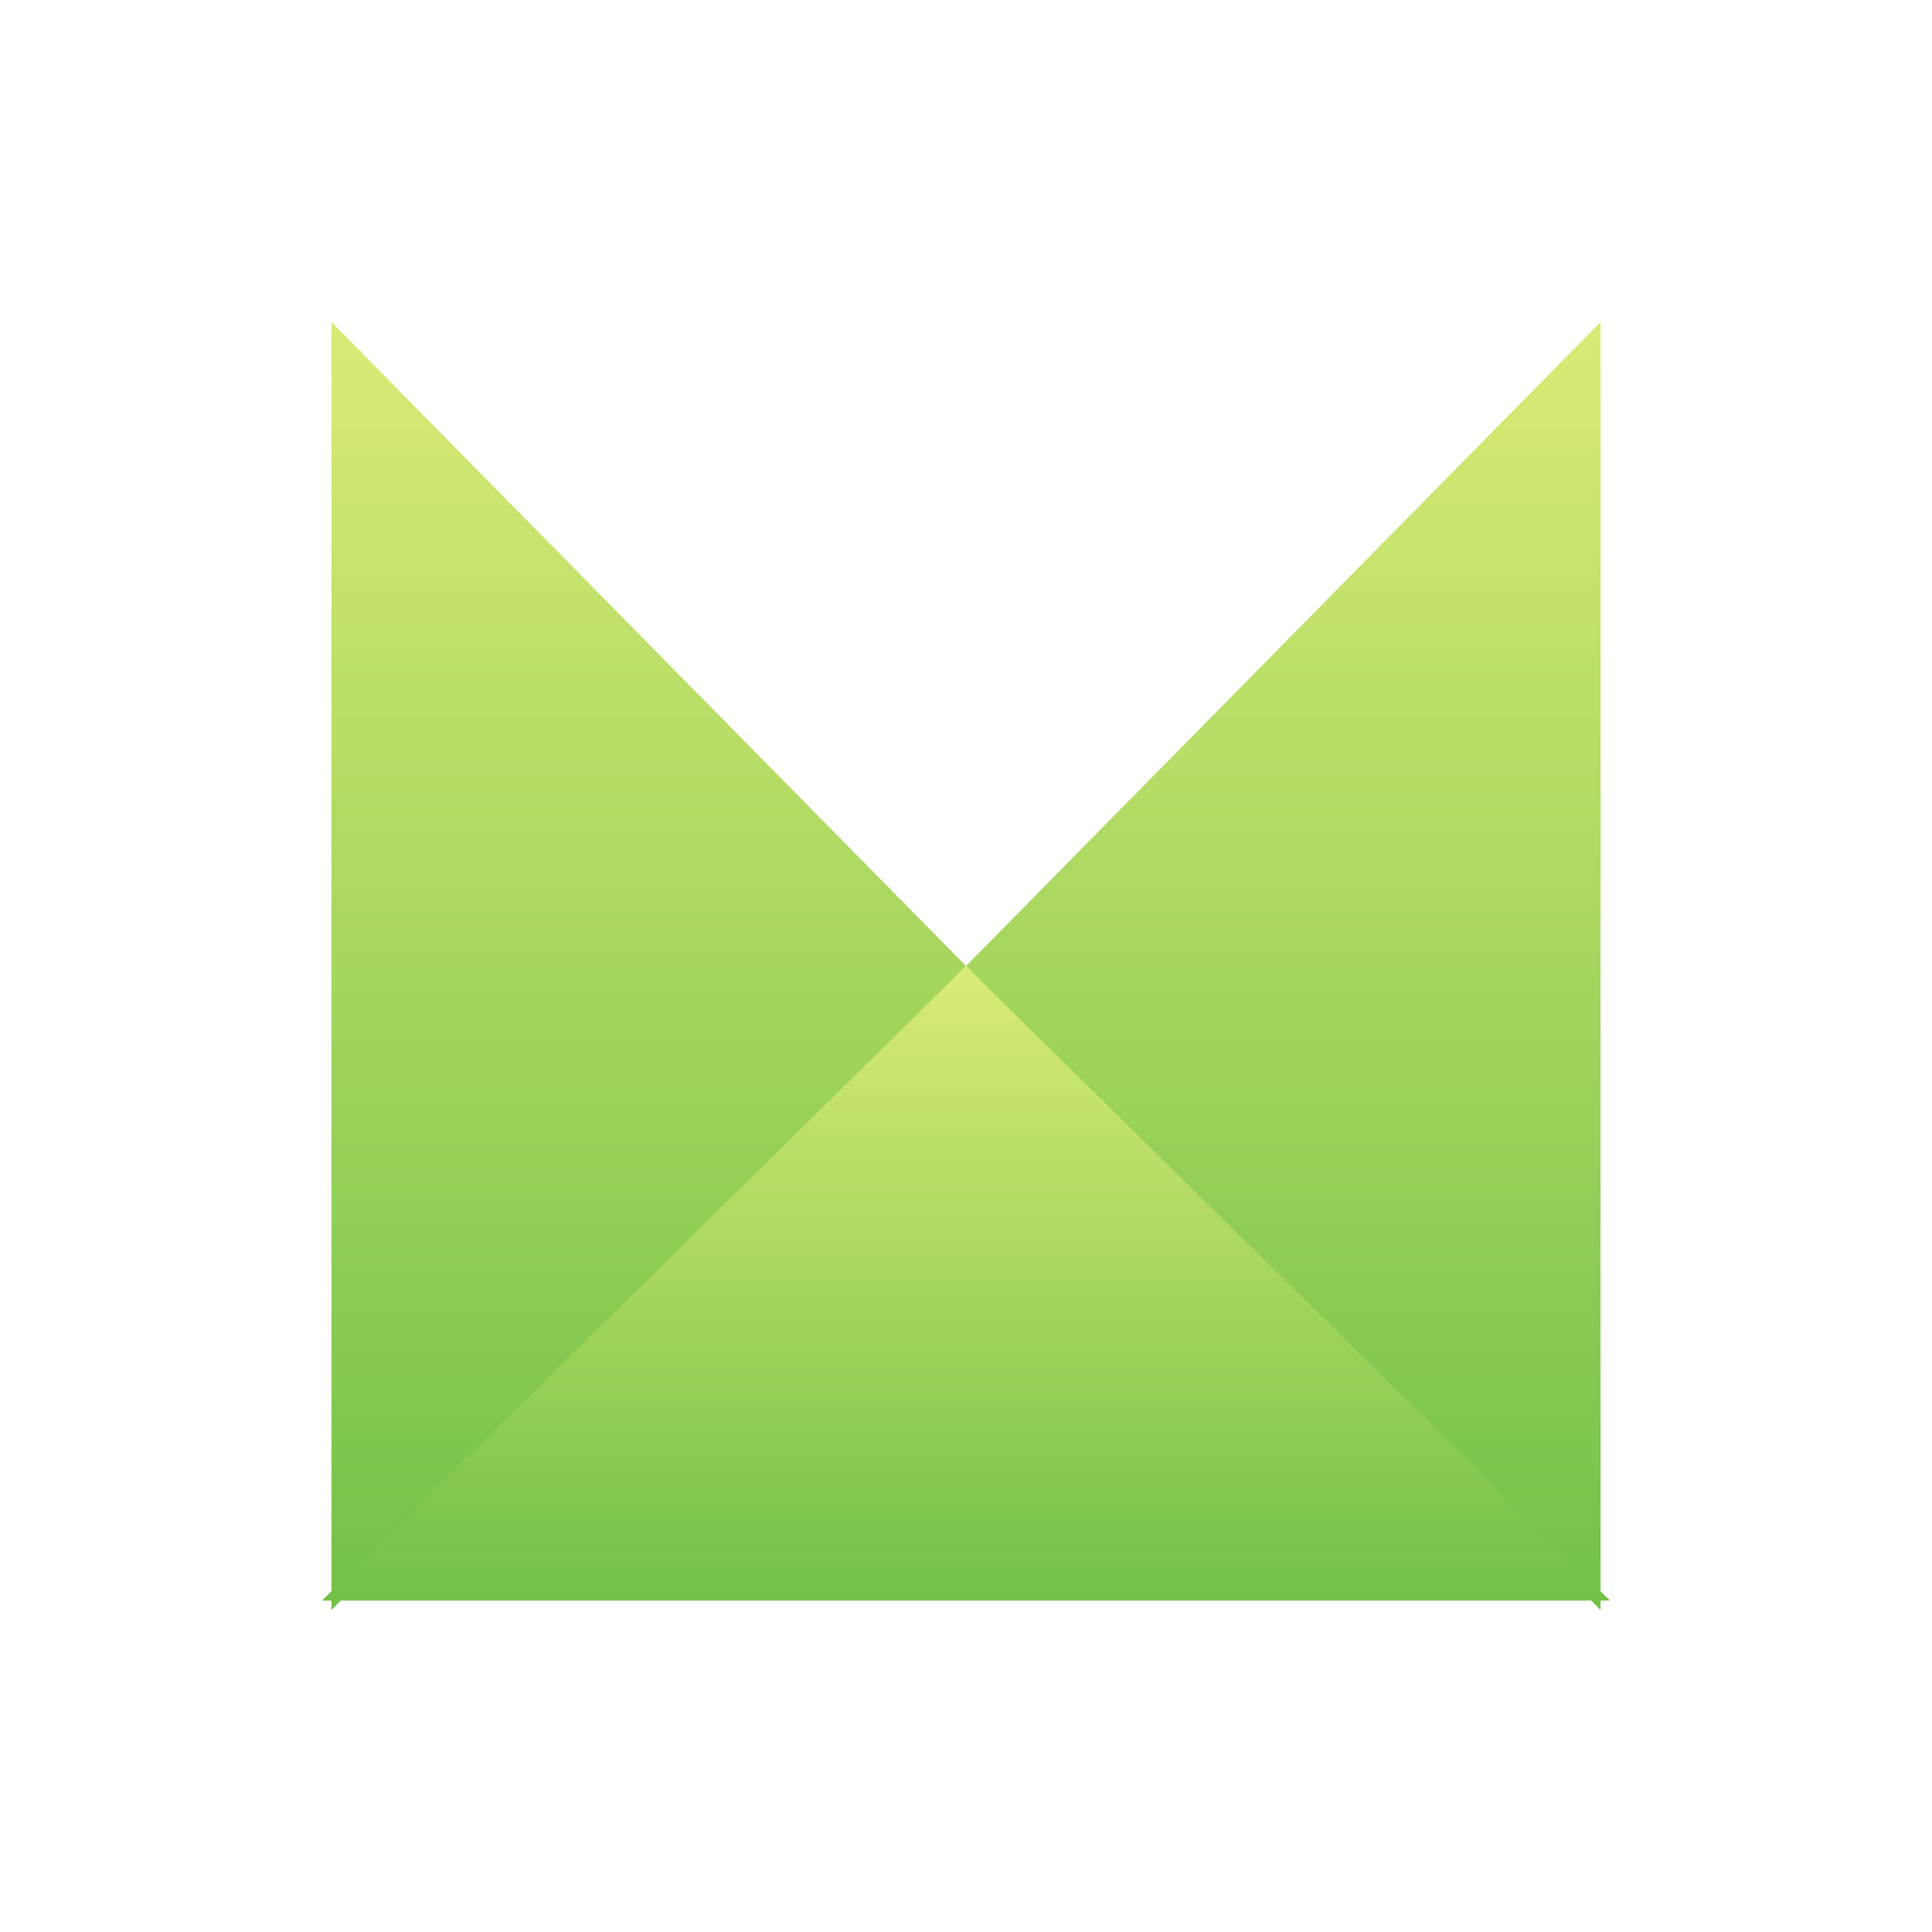
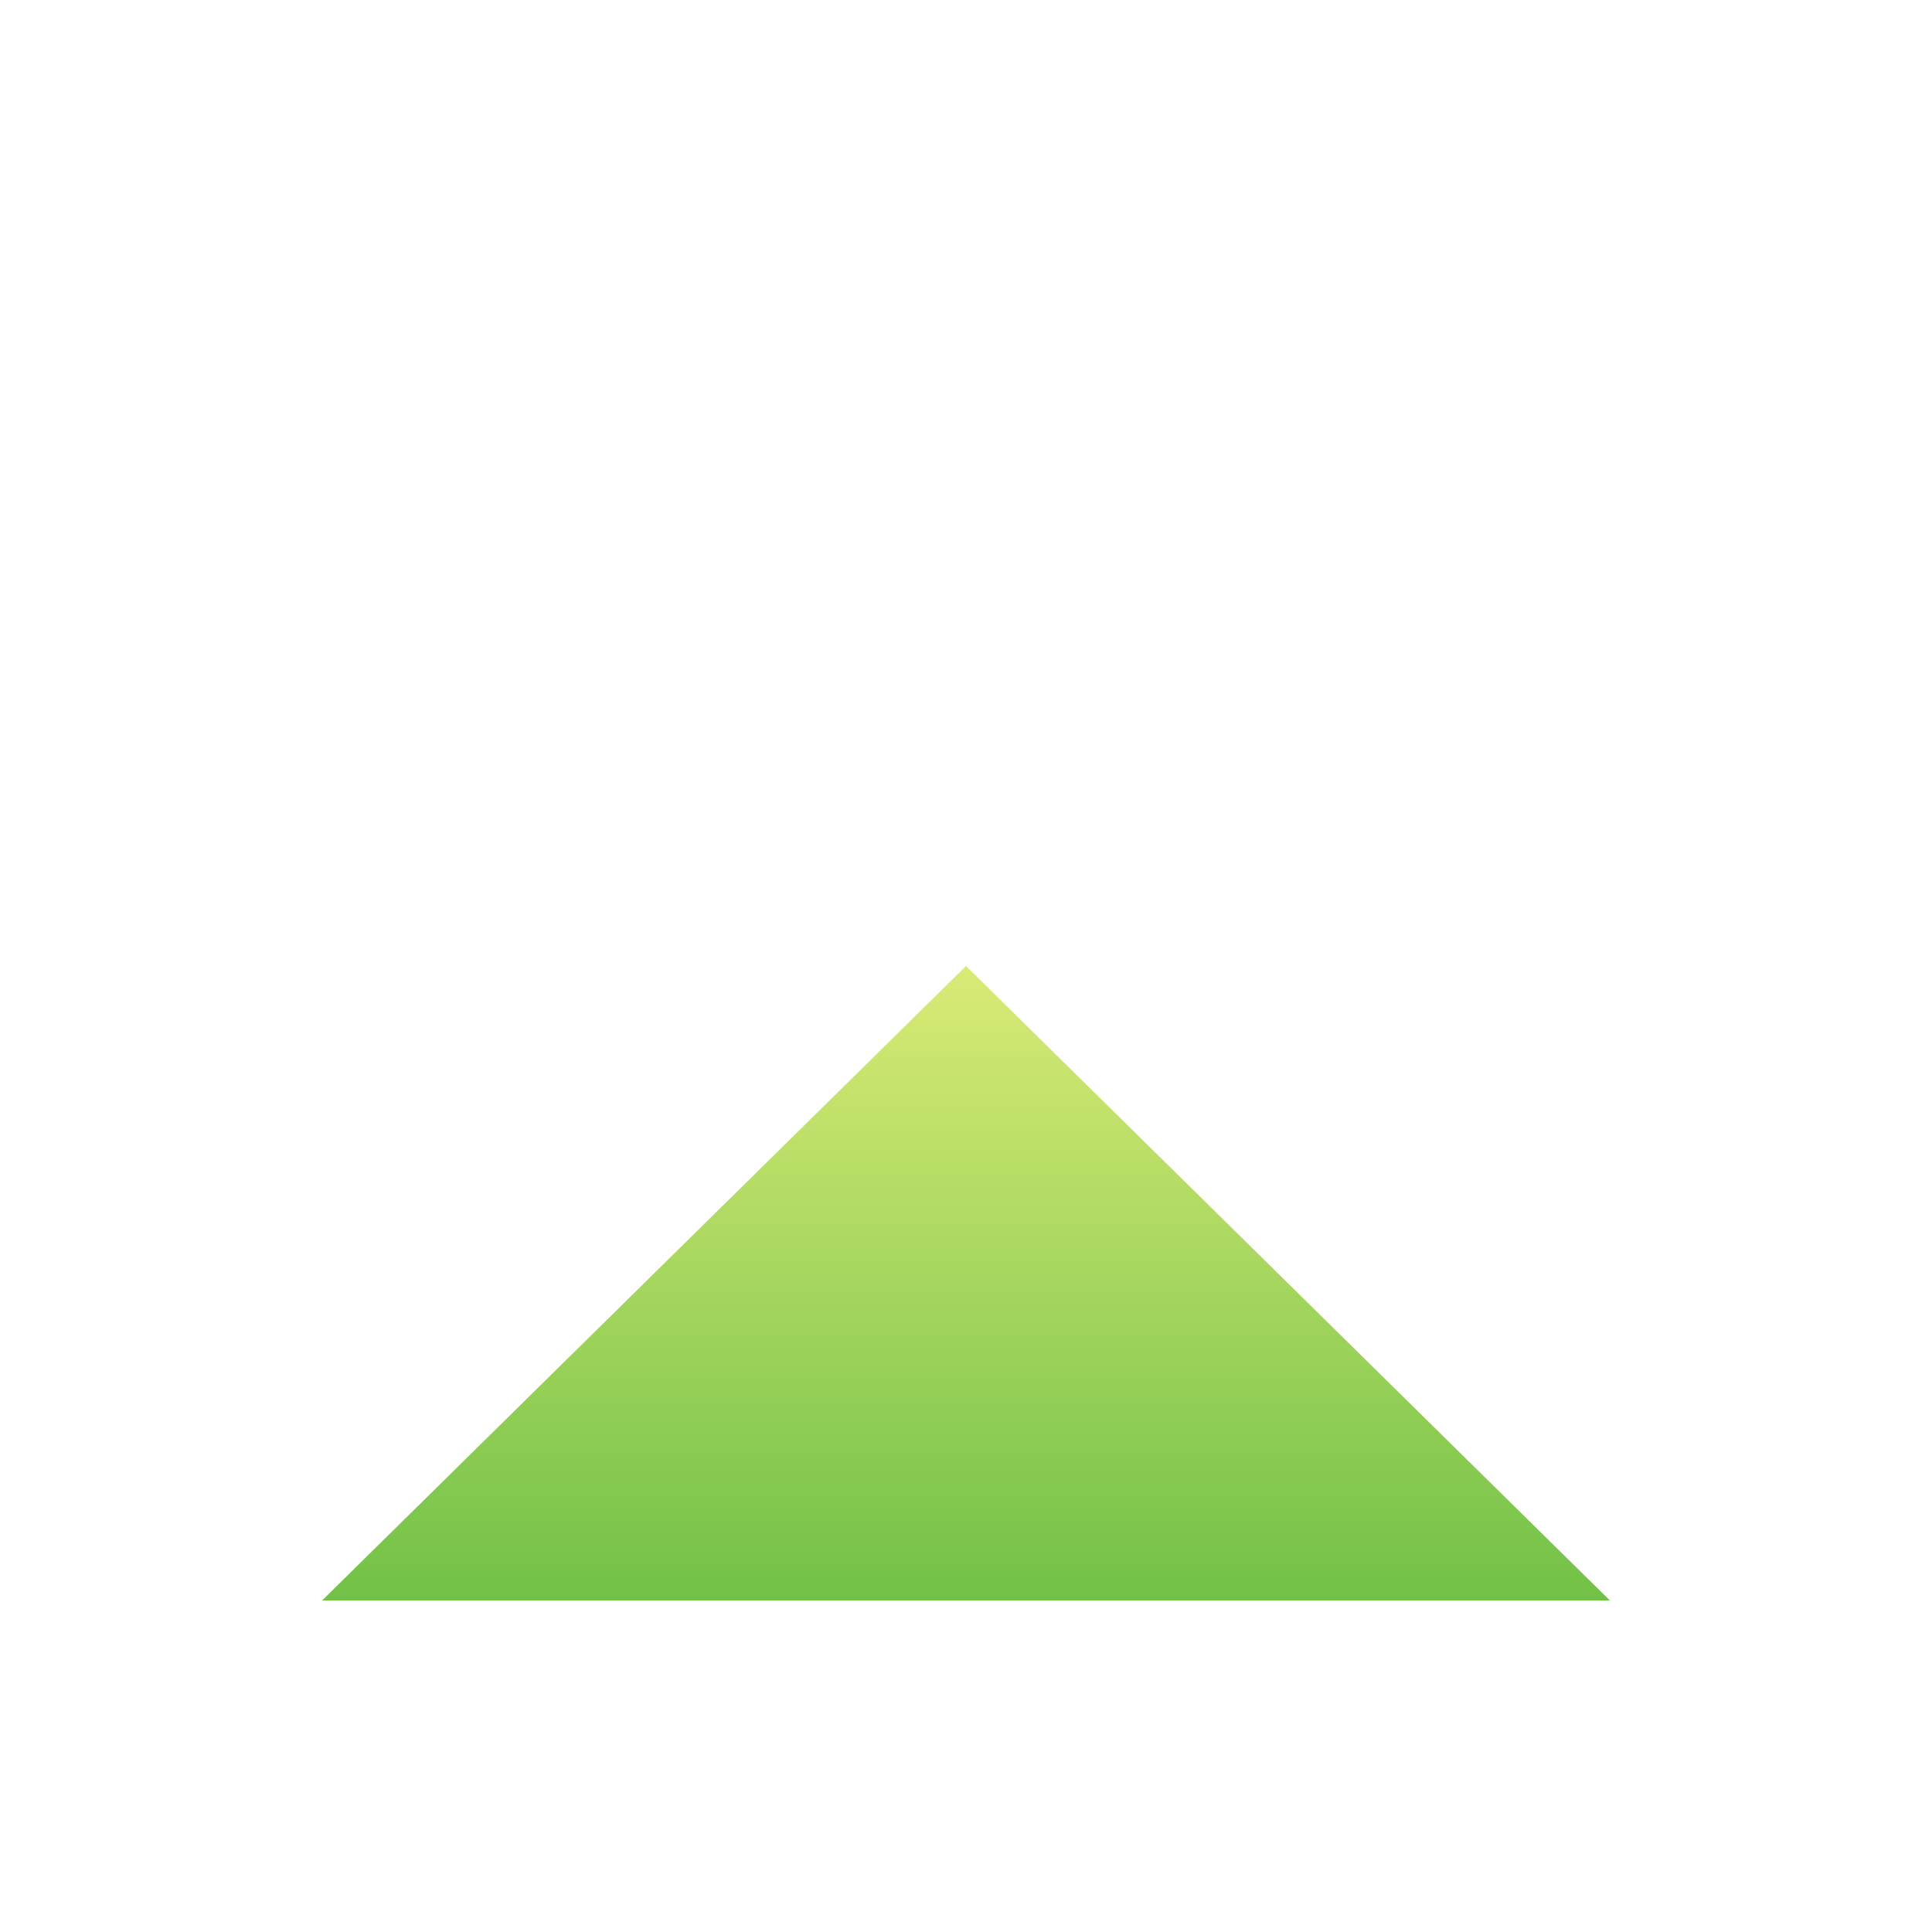
<svg xmlns="http://www.w3.org/2000/svg" xmlns:xlink="http://www.w3.org/1999/xlink" id="Layer_1" data-name="Layer 1" viewBox="0 0 300 300">
  <defs>
    <linearGradient id="linear-gradient" x1="100.733" y1="250" x2="100.733" y2="50" gradientUnits="userSpaceOnUse">
      <stop offset="0" stop-color="#72c147" />
      <stop offset="1" stop-color="#d9eb76" />
    </linearGradient>
    <linearGradient id="linear-gradient-2" x1="199.267" x2="199.267" y2="50" xlink:href="#linear-gradient" />
    <linearGradient id="linear-gradient-3" x1="150" y1="248.534" x2="150" y2="150" xlink:href="#linear-gradient" />
  </defs>
-   <polygon points="51.466 50 51.466 250 150 150 51.466 50" fill="url(#linear-gradient)" />
-   <polygon points="248.534 50 248.534 250 150 150 248.534 50" fill="url(#linear-gradient-2)" />
  <polygon points="250 248.534 50 248.534 150 150 250 248.534" fill="url(#linear-gradient-3)" />
</svg>